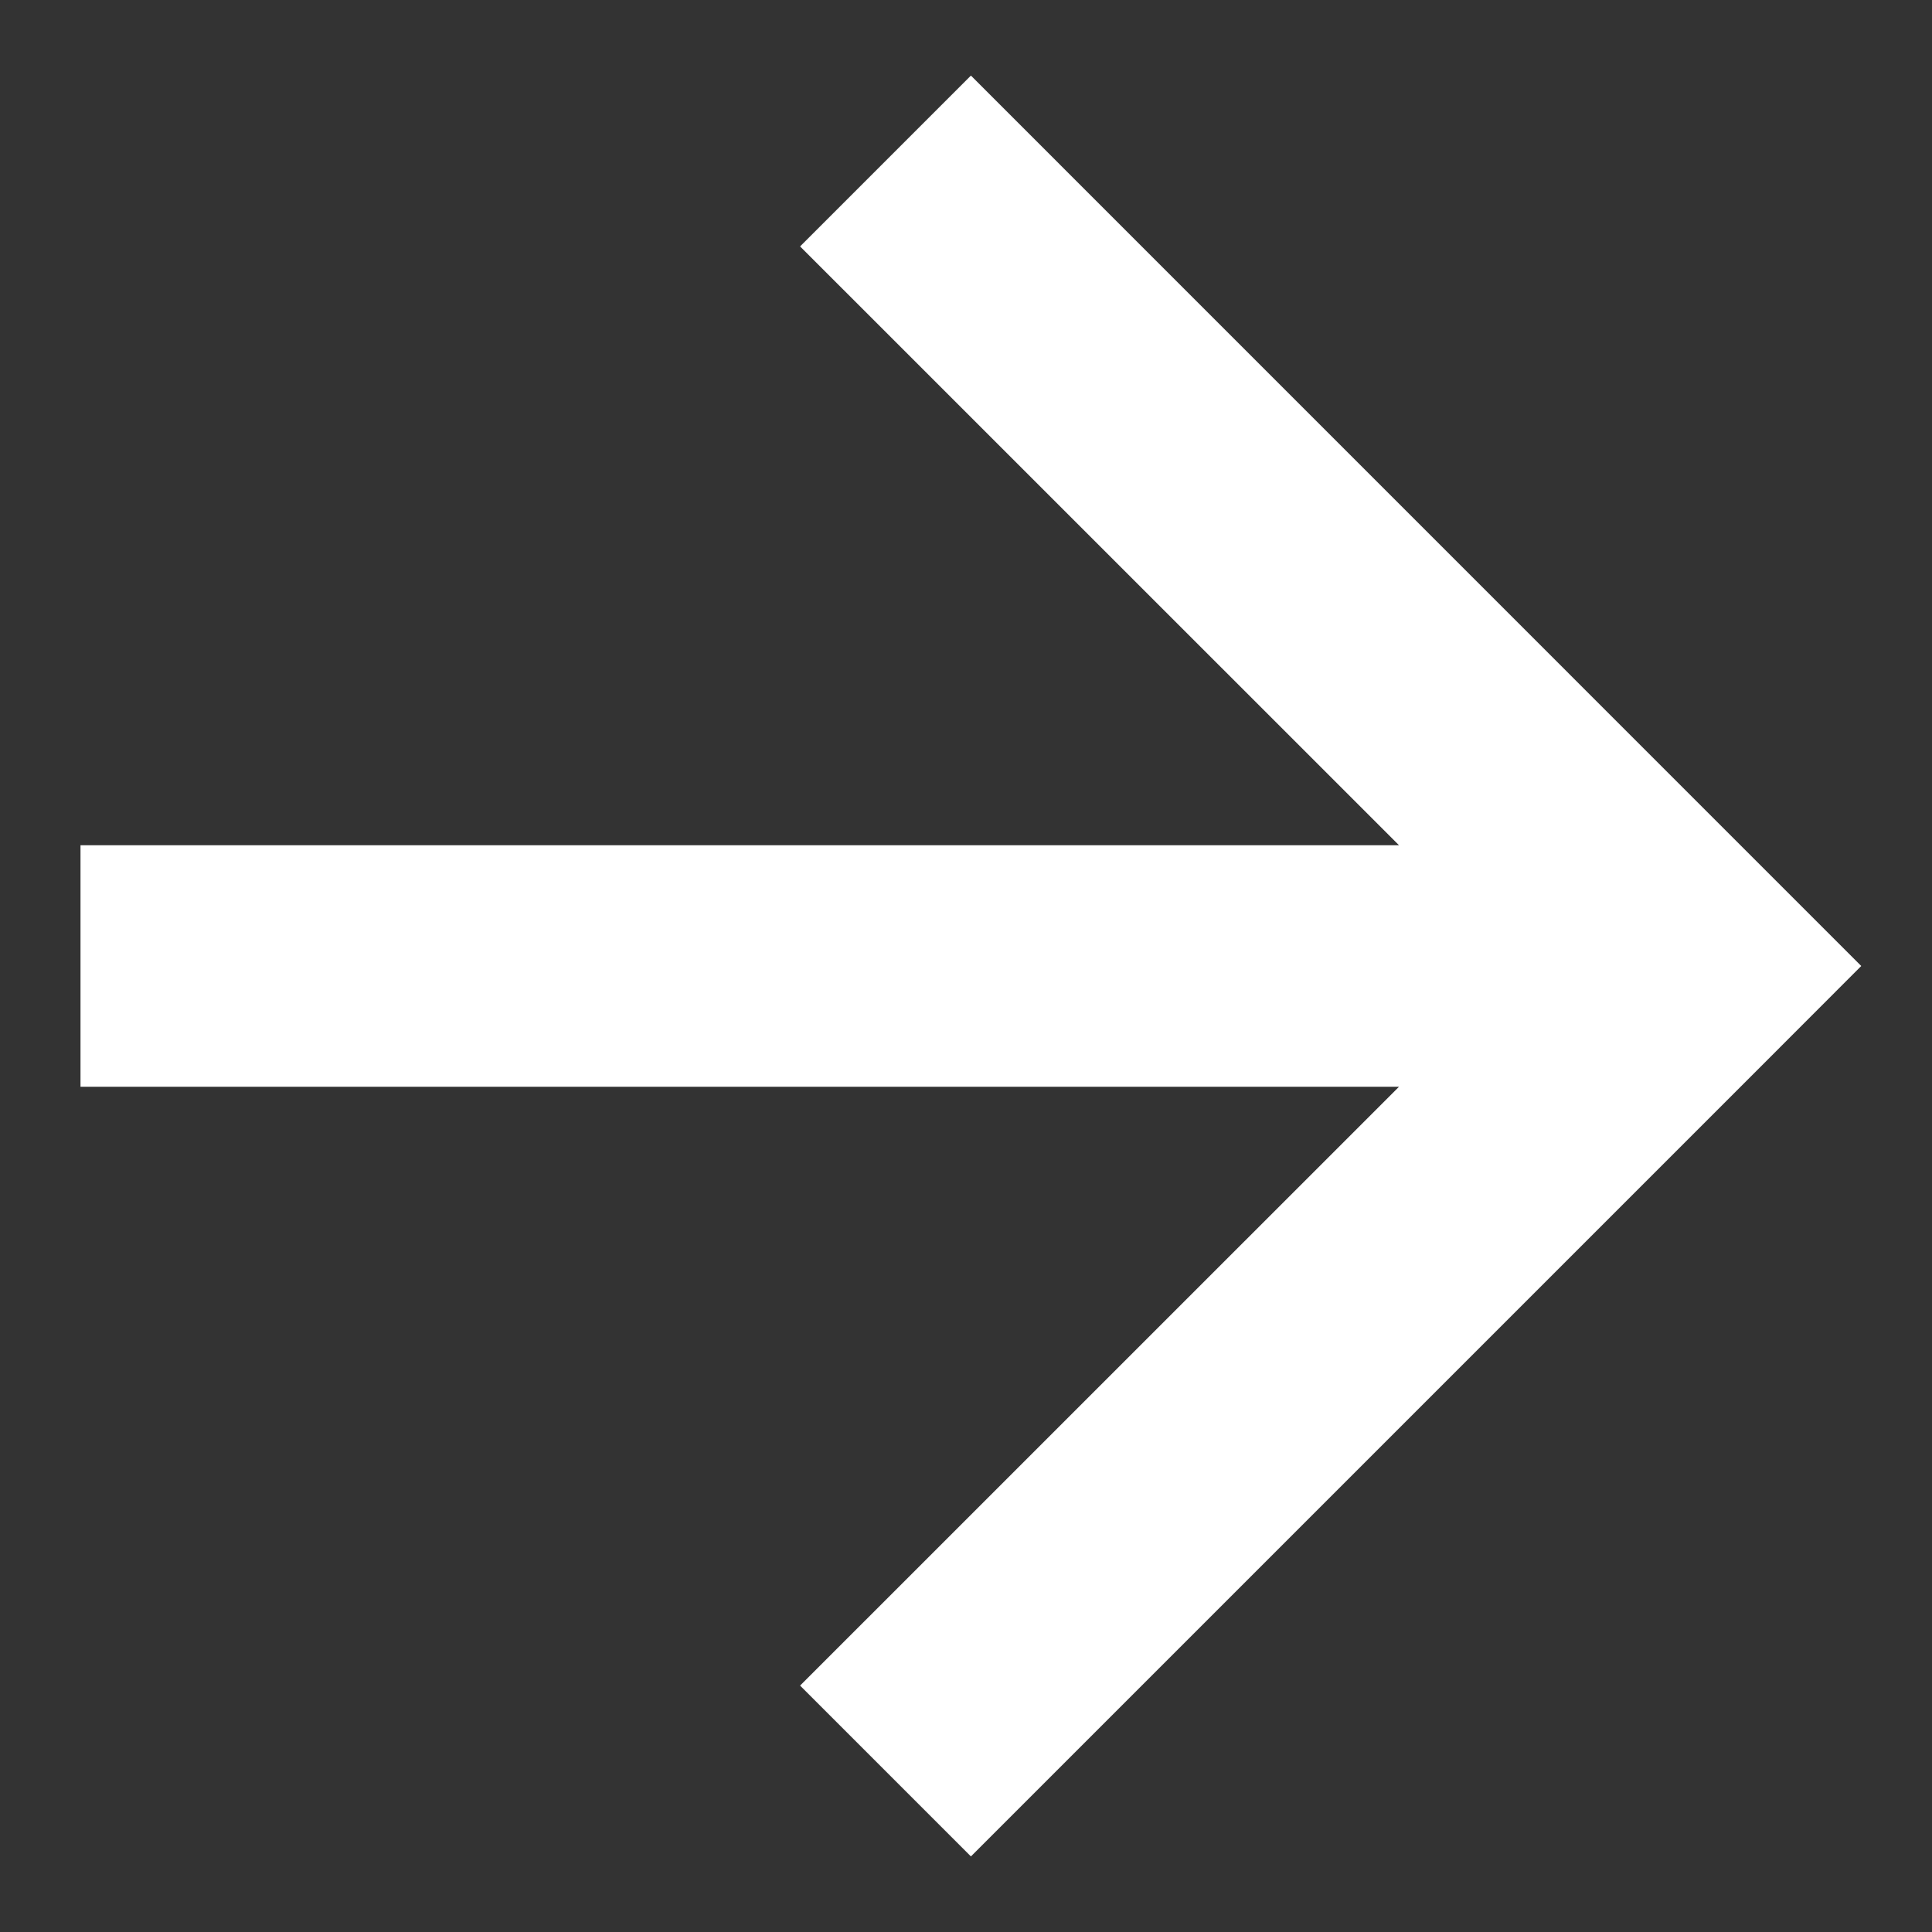
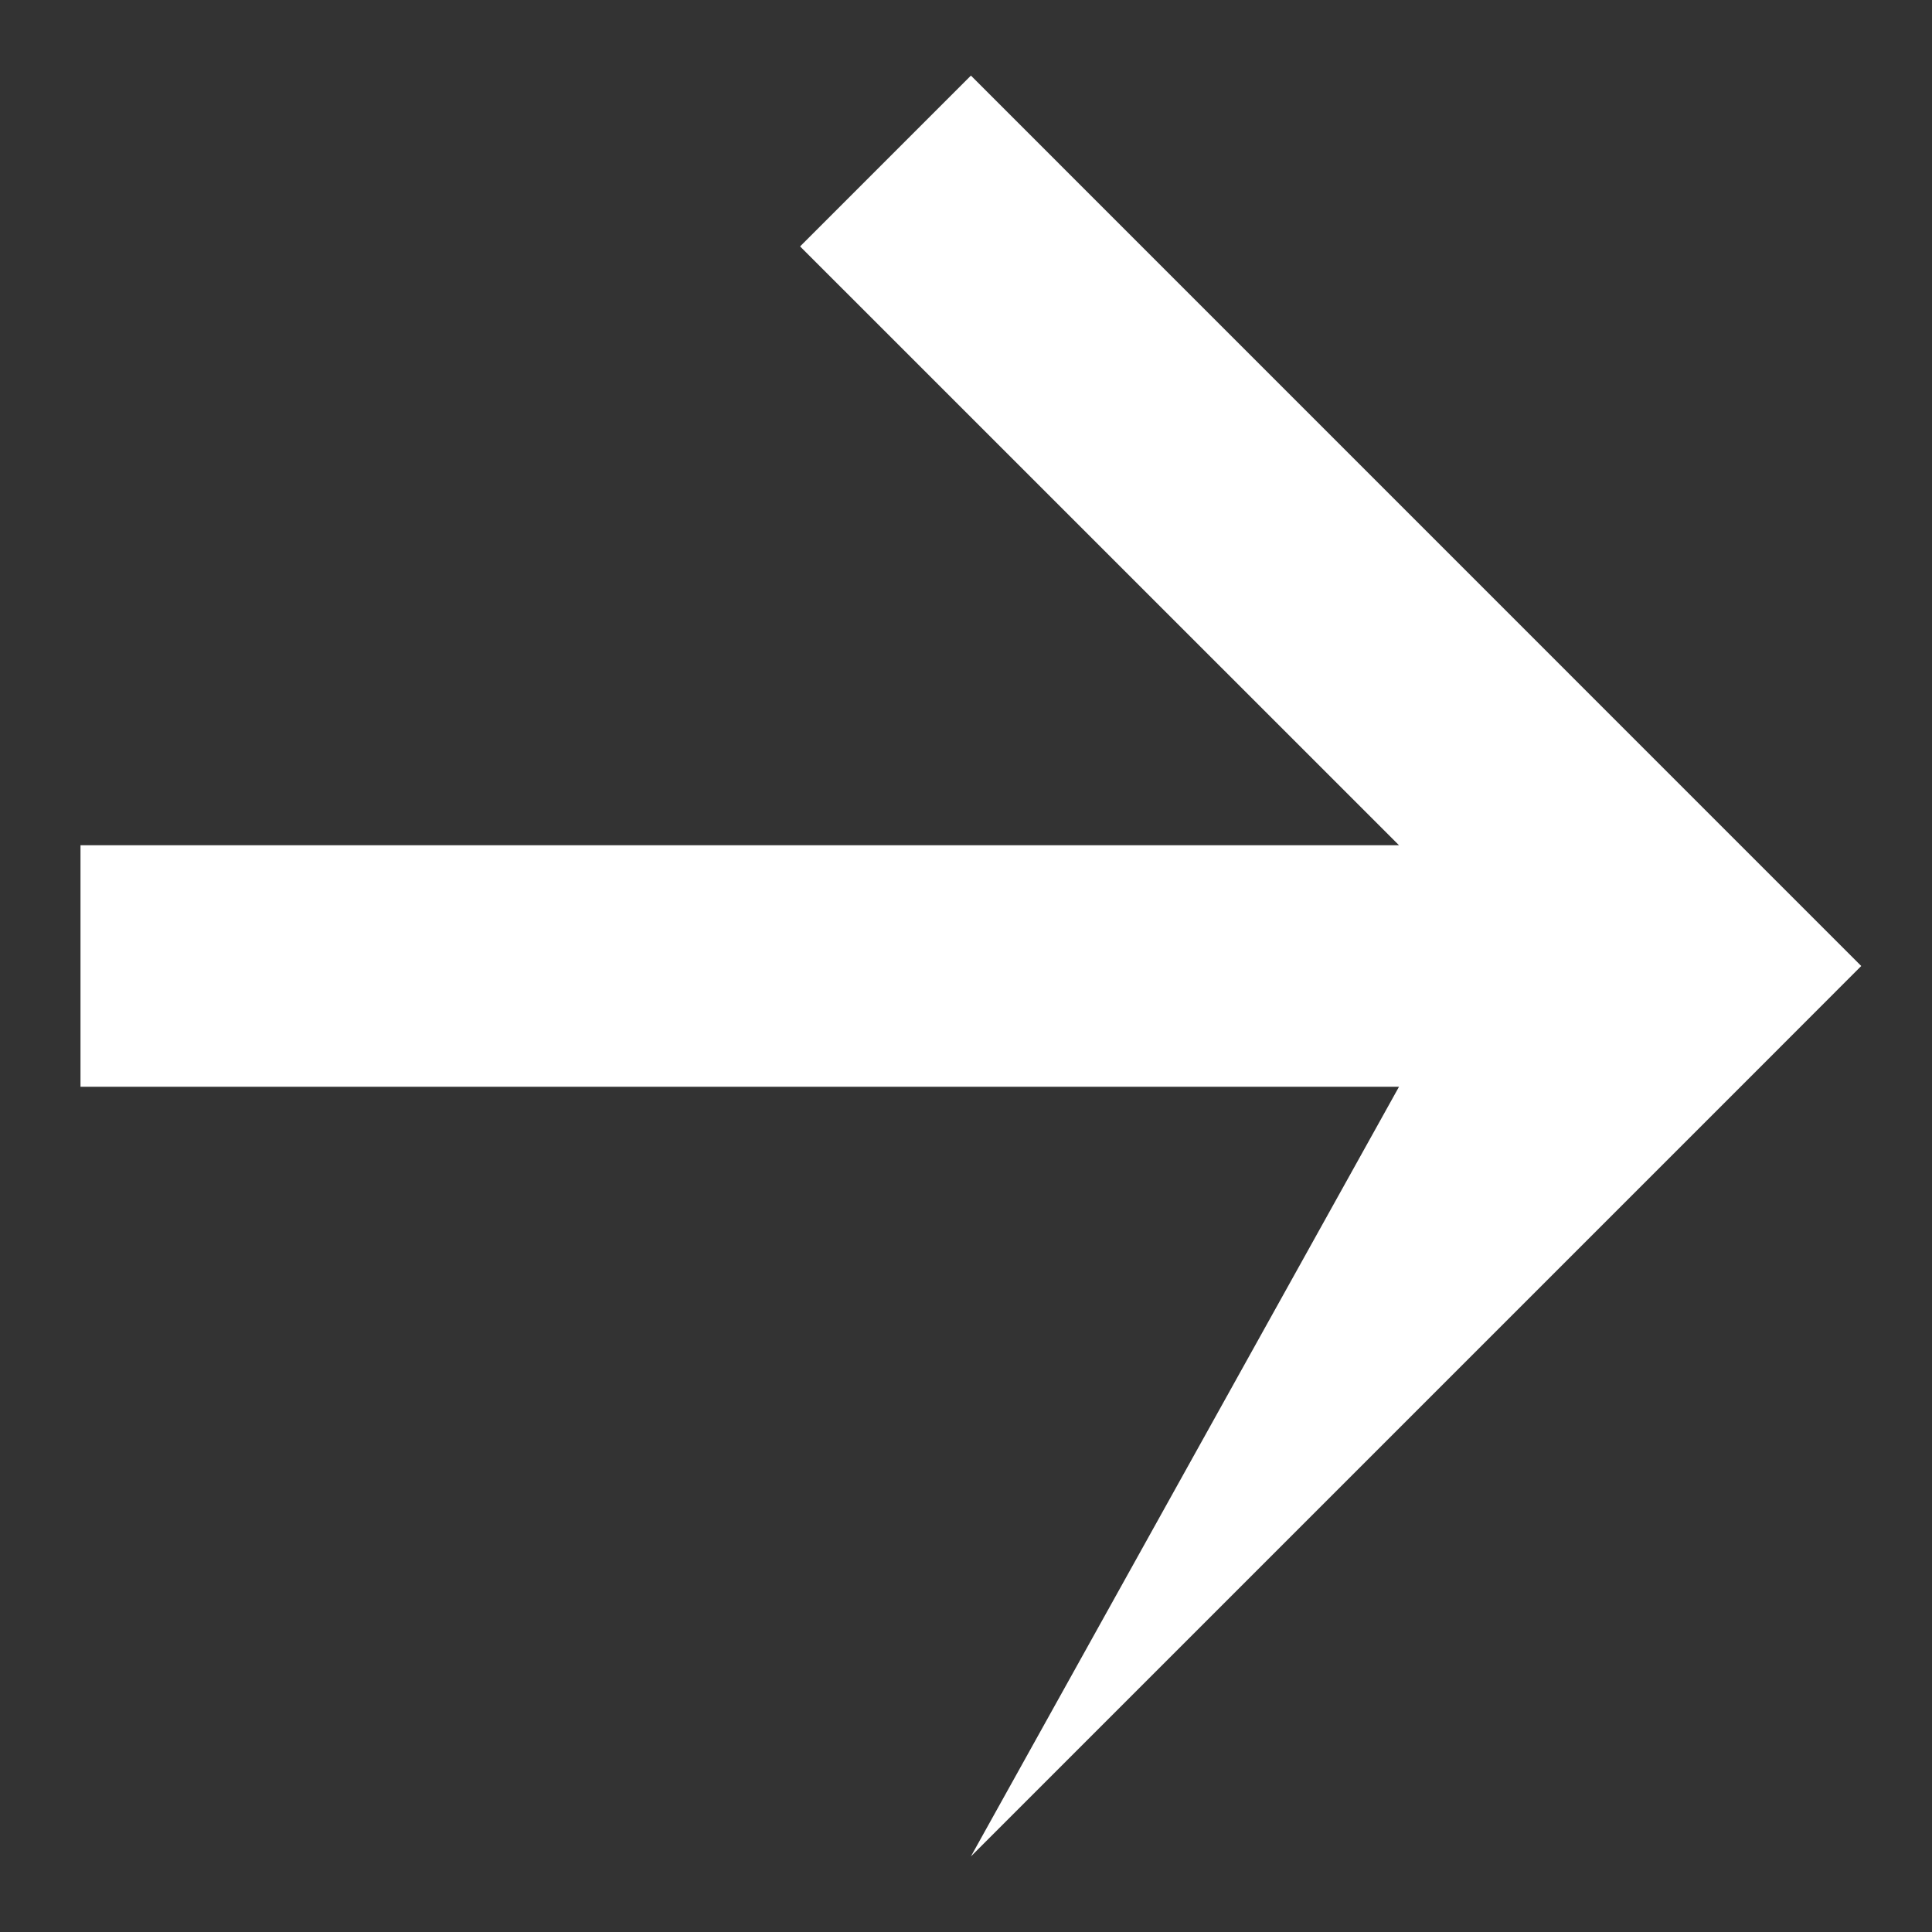
<svg xmlns="http://www.w3.org/2000/svg" width="24" height="24" viewBox="0 0 24 24" fill="none">
  <rect x="0" y="0" width="24" height="24" fill="#333333" stroke="none" />
-   <path fill-rule="evenodd" clip-rule="evenodd" d="M12.061 0.939L22.061 10.94L23.121 12L22.061 13.061L12.061 23.061L9.939 20.939L17.379 13.5H1V10.5H17.379L9.939 3.061L12.061 0.939Z" fill="white" />
+   <path fill-rule="evenodd" clip-rule="evenodd" d="M12.061 0.939L22.061 10.94L23.121 12L22.061 13.061L12.061 23.061L17.379 13.5H1V10.5H17.379L9.939 3.061L12.061 0.939Z" fill="white" />
</svg>